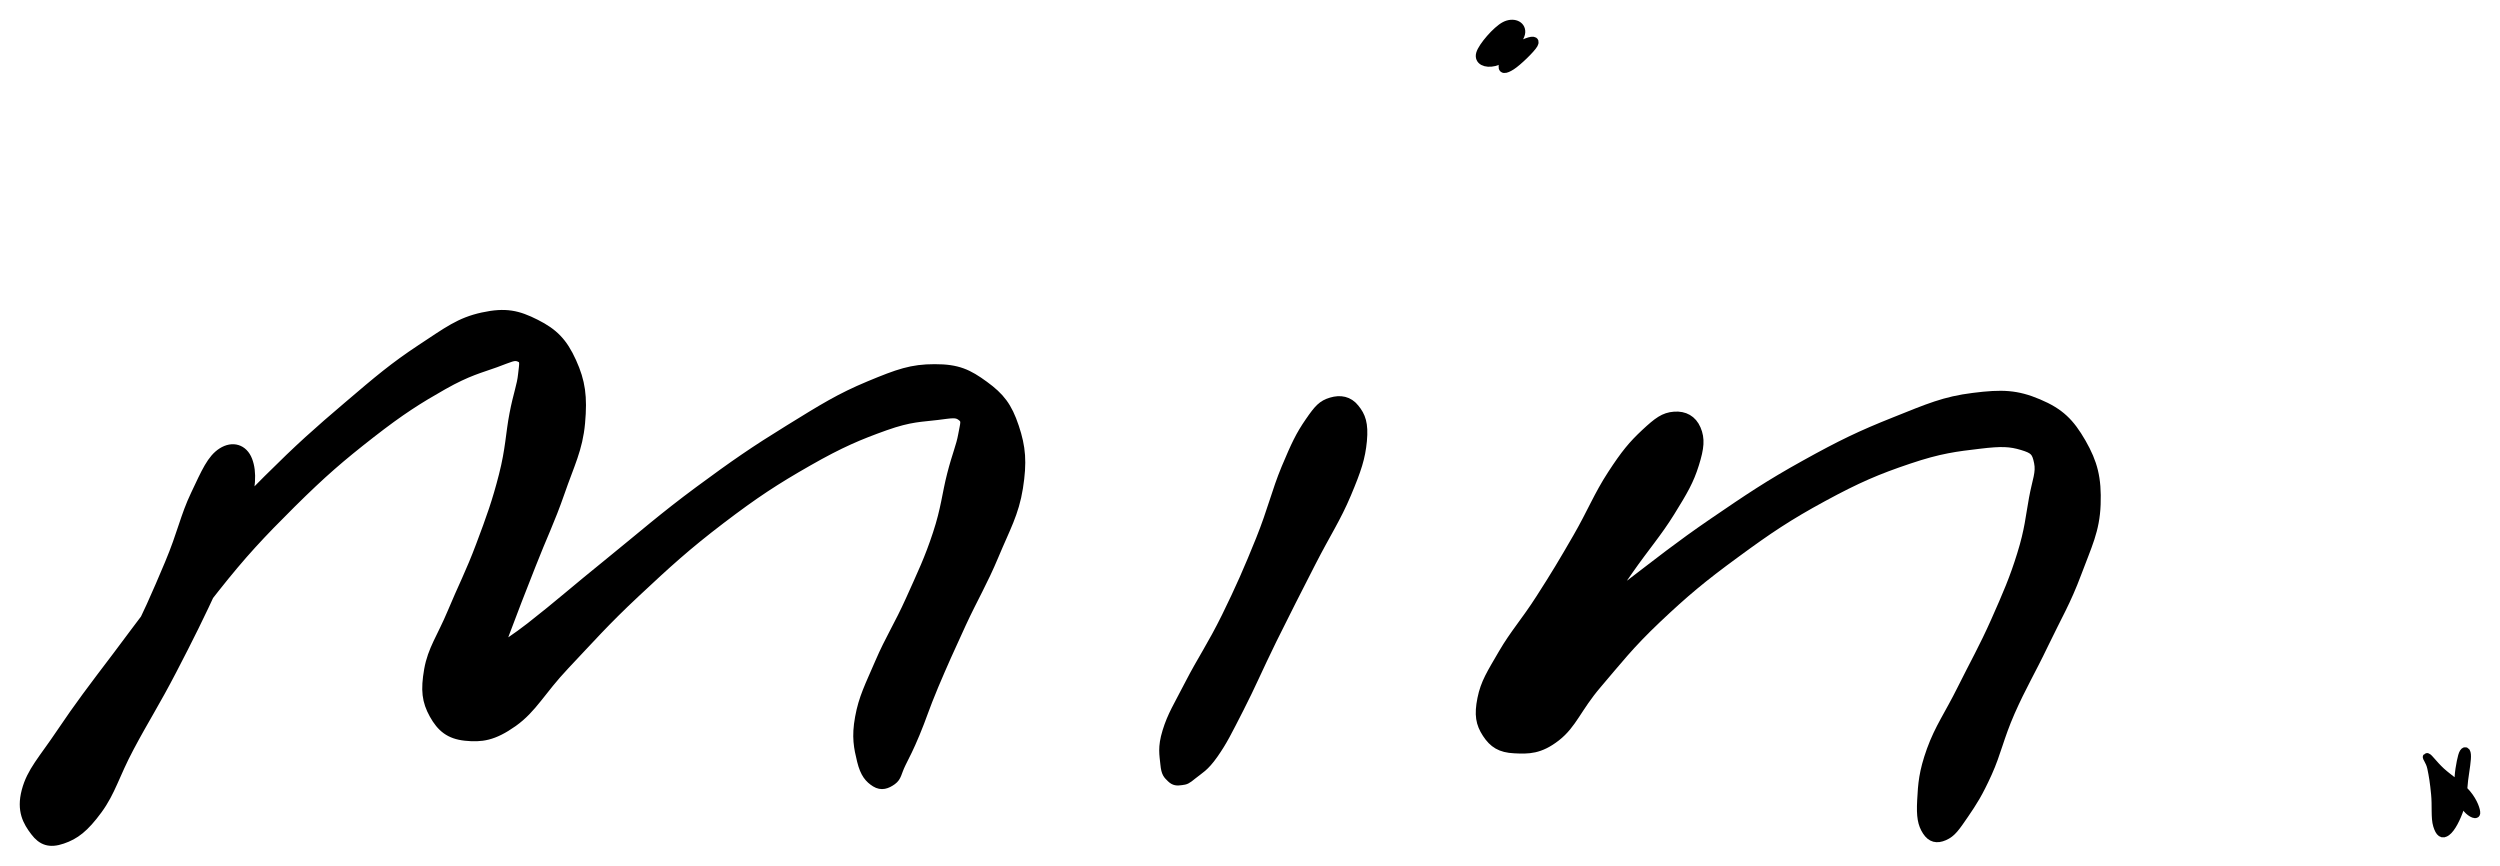
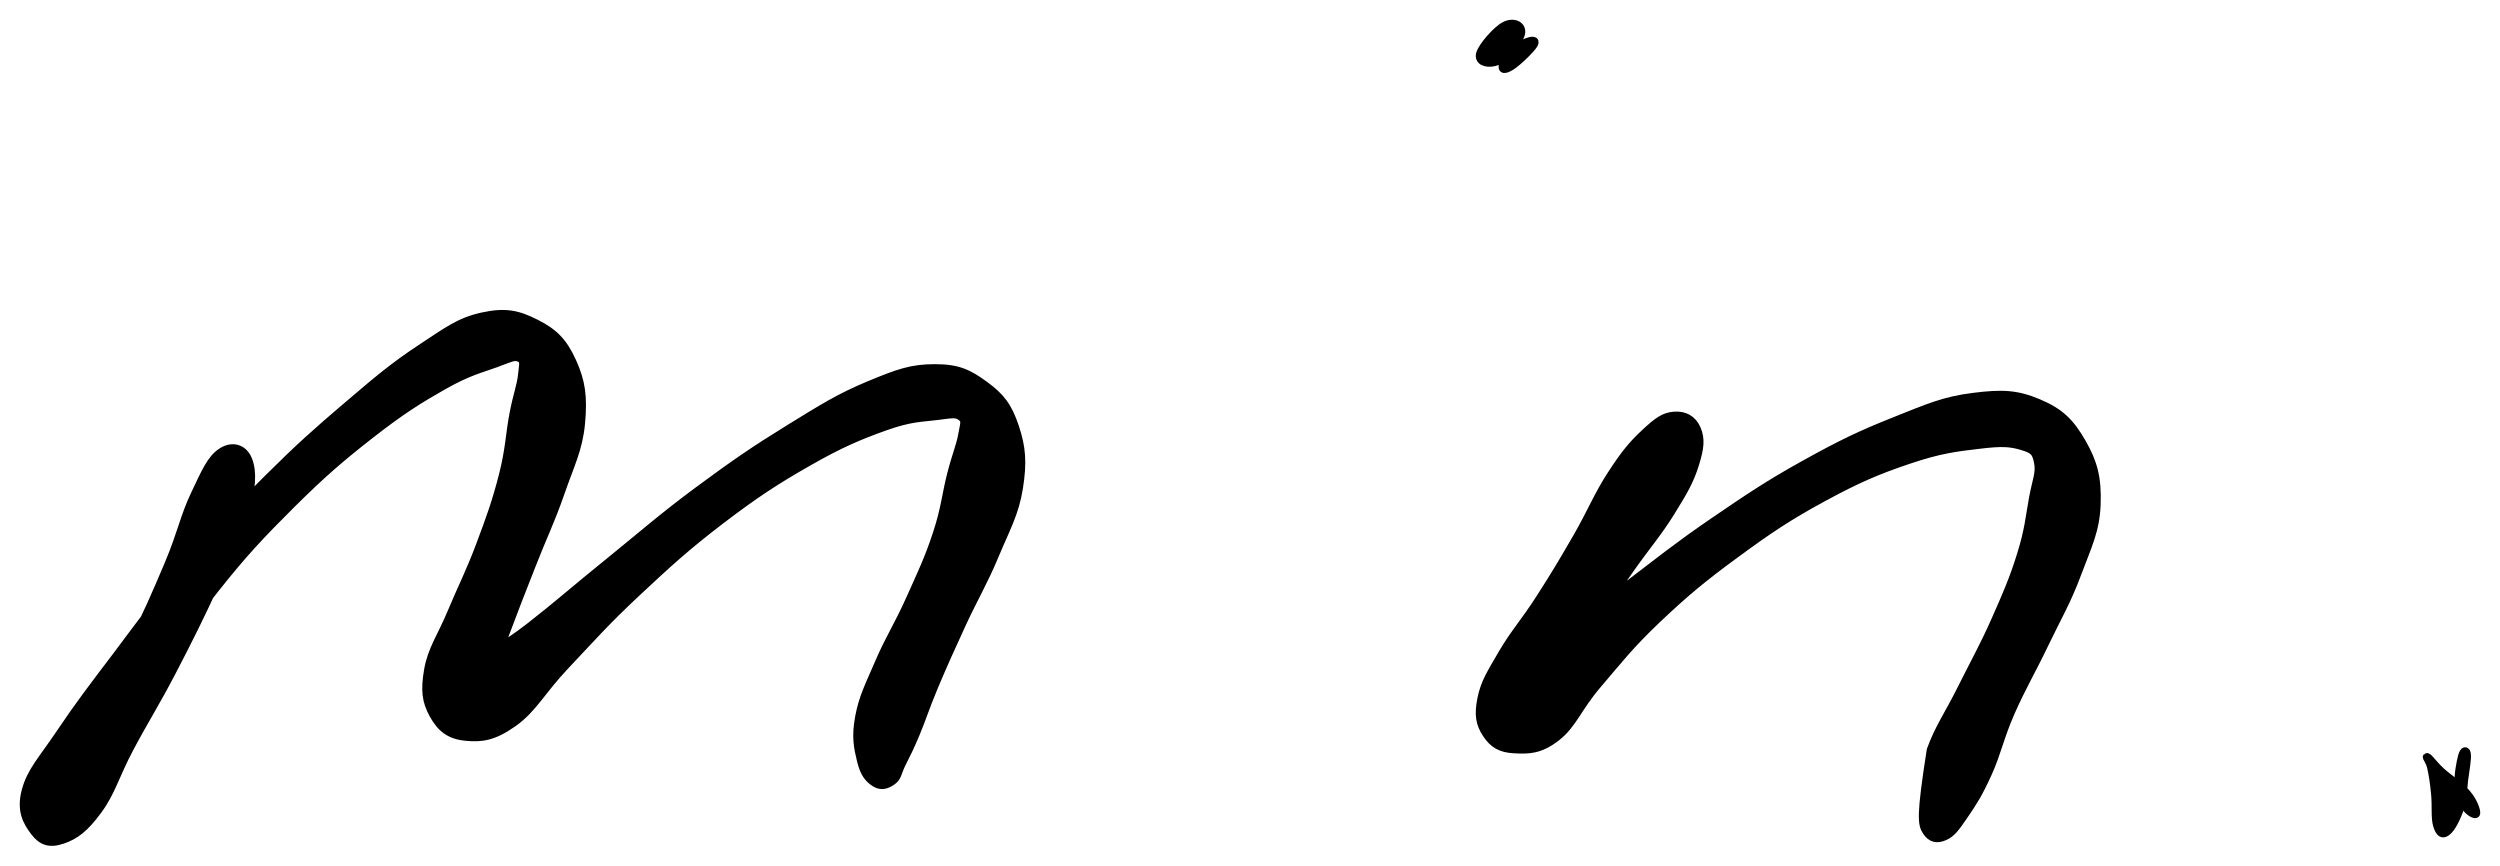
<svg xmlns="http://www.w3.org/2000/svg" id="canvas" viewBox="446.213 248.670 316.400 109.551">
  <path d="M 474.28,305.84 C 472.92 306.70, 472.20 308.40, 470.86 311.23 C 469.51 314.06, 469.20 316.10, 467.56 320.00 C 465.92 323.90, 464.69 326.71, 462.64 330.73 C 460.59 334.76, 459.40 336.87, 457.31 340.14 C 455.23 343.41, 453.56 344.62, 452.21 347.07 C 450.86 349.52, 450.43 350.90, 450.57 352.40 C 450.71 353.91, 451.62 354.59, 452.90 354.59 C 454.18 354.60, 455.49 354.33, 456.97 352.43 C 458.46 350.53, 458.60 348.64, 460.31 345.09 C 462.03 341.54, 462.90 339.07, 465.53 334.69 C 468.15 330.32, 469.91 327.66, 473.44 323.21 C 476.96 318.76, 479.21 316.37, 483.15 312.45 C 487.10 308.54, 489.35 306.61, 493.18 303.62 C 497.02 300.63, 499.18 299.28, 502.33 297.49 C 505.48 295.71, 507.02 295.38, 508.94 294.68 C 510.86 293.98, 511.26 293.69, 511.93 293.97 C 512.60 294.25, 512.43 294.64, 512.28 296.06 C 512.14 297.48, 511.68 298.50, 511.19 301.05 C 510.70 303.60, 510.70 305.50, 509.85 308.82 C 509.00 312.15, 508.26 314.20, 506.95 317.68 C 505.65 321.15, 504.64 323.04, 503.33 326.19 C 502.01 329.34, 500.85 330.84, 500.39 333.43 C 499.94 336.02, 500.11 337.42, 501.05 339.12 C 501.99 340.81, 503.08 341.71, 505.11 341.92 C 507.13 342.12, 508.65 341.95, 511.19 340.15 C 513.73 338.34, 514.68 336.18, 517.79 332.89 C 520.90 329.61, 522.80 327.41, 526.74 323.73 C 530.67 320.05, 533.12 317.81, 537.47 314.49 C 541.82 311.18, 544.35 309.53, 548.50 307.16 C 552.65 304.79, 554.98 303.83, 558.24 302.66 C 561.50 301.50, 562.89 301.58, 564.81 301.33 C 566.74 301.09, 567.22 300.95, 567.85 301.43 C 568.48 301.90, 568.23 302.25, 567.98 303.70 C 567.72 305.16, 567.22 306.19, 566.58 308.69 C 565.93 311.20, 565.82 313.04, 564.77 316.21 C 563.73 319.39, 562.80 321.30, 561.34 324.56 C 559.88 327.81, 558.74 329.51, 557.46 332.49 C 556.18 335.47, 555.38 336.97, 554.93 339.46 C 554.47 341.96, 554.78 343.31, 555.18 344.97 C 555.59 346.63, 556.17 347.26, 556.97 347.77 C 557.77 348.27, 558.49 348.00, 559.17 347.51 C 559.85 347.01, 559.77 346.50, 560.36 345.30 C 560.95 344.11, 561.30 343.49, 562.12 341.53 C 562.95 339.56, 563.31 338.26, 564.48 335.48 C 565.66 332.69, 566.47 330.89, 567.99 327.59 C 569.52 324.29, 570.68 322.41, 572.12 318.97 C 573.55 315.54, 574.66 313.67, 575.18 310.41 C 575.69 307.16, 575.54 305.29, 574.67 302.69 C 573.80 300.08, 572.85 298.87, 570.82 297.39 C 568.78 295.90, 567.43 295.25, 564.50 295.26 C 561.58 295.26, 559.89 295.86, 556.19 297.40 C 552.49 298.94, 550.32 300.30, 546.01 302.96 C 541.69 305.62, 539.18 307.35, 534.63 310.71 C 530.09 314.07, 527.56 316.32, 523.30 319.77 C 519.03 323.21, 516.83 325.19, 513.29 327.95 C 509.75 330.71, 507.56 331.57, 505.61 333.58 C 503.65 335.58, 503.65 336.92, 503.53 337.99 C 503.41 339.06, 504.16 339.36, 504.99 338.92 C 505.83 338.48, 506.68 337.81, 507.71 335.81 C 508.75 333.80, 509.01 332.01, 510.17 328.88 C 511.33 325.76, 512.12 323.77, 513.52 320.20 C 514.91 316.63, 515.92 314.64, 517.17 311.04 C 518.41 307.44, 519.46 305.51, 519.76 302.20 C 520.06 298.88, 519.80 296.97, 518.66 294.45 C 517.52 291.93, 516.33 290.74, 514.05 289.59 C 511.77 288.44, 510.21 288.07, 507.28 288.71 C 504.36 289.35, 502.85 290.53, 499.43 292.78 C 496.02 295.04, 494.09 296.67, 490.21 299.98 C 486.33 303.28, 484.10 305.26, 480.03 309.31 C 475.96 313.37, 473.66 315.80, 469.85 320.26 C 466.04 324.72, 464.18 327.39, 460.99 331.62 C 457.79 335.84, 456.18 337.95, 453.87 341.38 C 451.57 344.81, 450.11 346.26, 449.45 348.77 C 448.79 351.28, 449.62 352.70, 450.56 353.94 C 451.49 355.18, 452.51 355.52, 454.13 354.96 C 455.75 354.41, 456.94 353.52, 458.65 351.19 C 460.36 348.85, 460.80 346.81, 462.68 343.28 C 464.56 339.74, 465.92 337.67, 468.07 333.53 C 470.22 329.39, 471.61 326.59, 473.45 322.59 C 475.28 318.60, 476.40 316.70, 477.24 313.56 C 478.08 310.43, 478.24 308.46, 477.65 306.91 C 477.06 305.37, 475.63 304.98, 474.28 305.84" style="stroke: black; fill: black;" />
-   <path d="M 614.68,299.47 C 613.51 299.82, 613.02 300.36, 611.86 302.05 C 610.70 303.74, 610.13 304.93, 608.88 307.91 C 607.64 310.90, 607.16 313.20, 605.65 316.96 C 604.13 320.72, 603.10 323.08, 601.32 326.71 C 599.53 330.34, 598.22 332.21, 596.72 335.12 C 595.23 338.02, 594.46 339.18, 593.83 341.24 C 593.20 343.29, 593.46 344.20, 593.57 345.39 C 593.68 346.58, 593.95 346.76, 594.38 347.19 C 594.82 347.62, 595.18 347.62, 595.74 347.54 C 596.31 347.46, 596.38 347.46, 597.20 346.79 C 598.03 346.11, 598.69 345.85, 599.87 344.17 C 601.05 342.49, 601.62 341.30, 603.11 338.39 C 604.60 335.49, 605.49 333.34, 607.30 329.65 C 609.12 325.96, 610.32 323.64, 612.20 319.95 C 614.08 316.26, 615.42 314.29, 616.72 311.19 C 618.02 308.09, 618.50 306.64, 618.71 304.46 C 618.91 302.28, 618.54 301.30, 617.73 300.31 C 616.93 299.31, 615.85 299.12, 614.68 299.47" style="stroke: black; fill: black;" />
  <path d="M 639.12,254.13 C 640.12 253.68, 640.67 253.70, 640.35 254.28 C 640.03 254.86, 638.31 256.53, 637.52 257.03 C 636.74 257.53, 636.18 257.63, 636.43 256.77 C 636.67 255.92, 638.71 253.72, 638.75 252.75 C 638.80 251.78, 637.69 251.37, 636.65 251.91 C 635.60 252.45, 633.79 254.54, 633.53 255.46 C 633.27 256.39, 634.23 256.81, 635.35 256.54 C 636.47 256.28, 638.12 254.58, 639.12 254.13" style="stroke: black; fill: black;" />
-   <path d="M 658.10,301.27 C 656.79 301.37, 655.99 301.97, 654.39 303.46 C 652.80 304.95, 651.87 306.06, 650.15 308.70 C 648.43 311.34, 647.60 313.51, 645.79 316.65 C 643.98 319.79, 642.98 321.46, 641.09 324.40 C 639.21 327.34, 637.84 328.80, 636.36 331.34 C 634.88 333.89, 634.10 335.06, 633.69 337.10 C 633.28 339.14, 633.48 340.26, 634.32 341.54 C 635.16 342.82, 636.10 343.43, 637.88 343.51 C 639.65 343.60, 641.09 343.62, 643.20 341.98 C 645.30 340.34, 645.85 338.31, 648.40 335.32 C 650.96 332.33, 652.47 330.34, 655.96 327.03 C 659.46 323.72, 661.69 321.85, 665.89 318.78 C 670.08 315.70, 672.56 314.04, 676.94 311.66 C 681.32 309.28, 683.84 308.21, 687.79 306.88 C 691.75 305.54, 693.84 305.31, 696.71 304.97 C 699.58 304.62, 700.65 304.70, 702.13 305.14 C 703.62 305.59, 703.87 305.87, 704.14 307.19 C 704.41 308.51, 703.93 309.40, 703.50 311.73 C 703.07 314.05, 702.97 315.70, 702.00 318.81 C 701.04 321.92, 700.18 323.88, 698.67 327.29 C 697.15 330.70, 696.05 332.59, 694.43 335.85 C 692.81 339.11, 691.58 340.77, 690.56 343.59 C 689.55 346.41, 689.46 347.90, 689.35 349.96 C 689.24 352.02, 689.42 352.97, 690.01 353.89 C 690.60 354.80, 691.34 354.96, 692.30 354.54 C 693.27 354.12, 693.75 353.39, 694.85 351.79 C 695.95 350.18, 696.64 349.12, 697.82 346.52 C 698.99 343.93, 699.29 342.06, 700.72 338.79 C 702.16 335.53, 703.29 333.71, 704.97 330.20 C 706.65 326.70, 707.81 324.80, 709.13 321.26 C 710.45 317.72, 711.45 315.82, 711.57 312.51 C 711.69 309.19, 711.19 307.25, 709.72 304.68 C 708.24 302.11, 706.95 300.83, 704.20 299.67 C 701.45 298.51, 699.61 298.43, 695.96 298.89 C 692.31 299.34, 690.24 300.25, 685.97 301.96 C 681.70 303.66, 679.20 304.86, 674.61 307.41 C 670.01 309.96, 667.49 311.67, 663.02 314.72 C 658.55 317.78, 656.25 319.65, 652.27 322.68 C 648.29 325.70, 646.26 327.36, 643.13 329.87 C 640.00 332.37, 638.22 333.23, 636.62 335.19 C 635.01 337.15, 635.04 338.34, 635.10 339.66 C 635.16 340.99, 635.97 341.69, 636.93 341.82 C 637.89 341.94, 638.62 341.54, 639.90 340.29 C 641.18 339.04, 641.84 337.94, 643.34 335.55 C 644.83 333.16, 645.55 331.29, 647.36 328.35 C 649.18 325.41, 650.36 323.82, 652.42 320.85 C 654.49 317.88, 656.02 316.17, 657.68 313.49 C 659.34 310.81, 660.08 309.54, 660.74 307.43 C 661.40 305.33, 661.50 304.20, 660.97 302.96 C 660.44 301.73, 659.42 301.17, 658.10 301.27" style="stroke: black; fill: black;" />
+   <path d="M 658.10,301.27 C 656.79 301.37, 655.99 301.97, 654.39 303.46 C 652.80 304.95, 651.87 306.06, 650.15 308.70 C 648.43 311.34, 647.60 313.51, 645.79 316.65 C 643.98 319.79, 642.98 321.46, 641.09 324.40 C 639.21 327.34, 637.84 328.80, 636.36 331.34 C 634.88 333.89, 634.10 335.06, 633.69 337.10 C 633.28 339.14, 633.48 340.26, 634.32 341.54 C 635.16 342.82, 636.10 343.43, 637.88 343.51 C 639.65 343.60, 641.09 343.62, 643.20 341.98 C 645.30 340.34, 645.85 338.31, 648.40 335.32 C 650.96 332.33, 652.47 330.34, 655.96 327.03 C 659.46 323.72, 661.69 321.85, 665.89 318.78 C 670.08 315.70, 672.56 314.04, 676.94 311.66 C 681.32 309.28, 683.84 308.21, 687.79 306.88 C 691.75 305.54, 693.84 305.31, 696.71 304.97 C 699.58 304.62, 700.65 304.70, 702.13 305.14 C 703.62 305.59, 703.87 305.87, 704.14 307.19 C 704.41 308.51, 703.93 309.40, 703.50 311.73 C 703.07 314.05, 702.97 315.70, 702.00 318.81 C 701.04 321.92, 700.18 323.88, 698.67 327.29 C 697.15 330.70, 696.05 332.59, 694.43 335.85 C 692.81 339.11, 691.58 340.77, 690.56 343.59 C 689.24 352.02, 689.42 352.97, 690.01 353.89 C 690.60 354.80, 691.34 354.96, 692.30 354.54 C 693.27 354.12, 693.75 353.39, 694.85 351.79 C 695.95 350.18, 696.64 349.12, 697.82 346.52 C 698.99 343.93, 699.29 342.06, 700.72 338.79 C 702.16 335.53, 703.29 333.71, 704.97 330.20 C 706.65 326.70, 707.81 324.80, 709.13 321.26 C 710.45 317.72, 711.45 315.82, 711.57 312.51 C 711.69 309.19, 711.19 307.25, 709.72 304.68 C 708.24 302.11, 706.95 300.83, 704.20 299.67 C 701.45 298.51, 699.61 298.43, 695.96 298.89 C 692.31 299.34, 690.24 300.25, 685.97 301.96 C 681.70 303.66, 679.20 304.86, 674.61 307.41 C 670.01 309.96, 667.49 311.67, 663.02 314.72 C 658.55 317.78, 656.25 319.65, 652.27 322.68 C 648.29 325.70, 646.26 327.36, 643.13 329.87 C 640.00 332.37, 638.22 333.23, 636.62 335.19 C 635.01 337.15, 635.04 338.34, 635.10 339.66 C 635.16 340.99, 635.97 341.69, 636.93 341.82 C 637.89 341.94, 638.62 341.54, 639.90 340.29 C 641.18 339.04, 641.84 337.94, 643.34 335.55 C 644.83 333.16, 645.55 331.29, 647.36 328.35 C 649.18 325.41, 650.36 323.82, 652.42 320.85 C 654.49 317.88, 656.02 316.17, 657.68 313.49 C 659.34 310.81, 660.08 309.54, 660.74 307.43 C 661.40 305.33, 661.50 304.20, 660.97 302.96 C 660.44 301.73, 659.42 301.17, 658.10 301.27" style="stroke: black; fill: black;" />
  <path d="M 758.08,347.38 C 758.26 346.03, 758.49 344.78, 758.43 344.17 C 758.38 343.56, 758.03 343.57, 757.81 344.35 C 757.60 345.12, 757.28 346.76, 757.36 348.04 C 757.45 349.33, 757.79 350.07, 758.24 350.78 C 758.69 351.49, 759.57 351.94, 759.61 351.60 C 759.65 351.27, 759.32 350.17, 758.43 349.11 C 757.54 348.05, 756.18 347.22, 755.17 346.30 C 754.17 345.37, 753.65 344.56, 753.40 344.48 C 753.15 344.40, 753.72 344.95, 753.91 345.88 C 754.11 346.82, 754.25 347.70, 754.39 349.15 C 754.54 350.61, 754.35 352.18, 754.65 353.14 C 754.95 354.10, 755.31 354.40, 755.89 353.95 C 756.48 353.51, 757.13 352.25, 757.57 350.93 C 758.01 349.62, 757.91 348.74, 758.08 347.38" style="stroke: black; fill: black;" />
</svg>